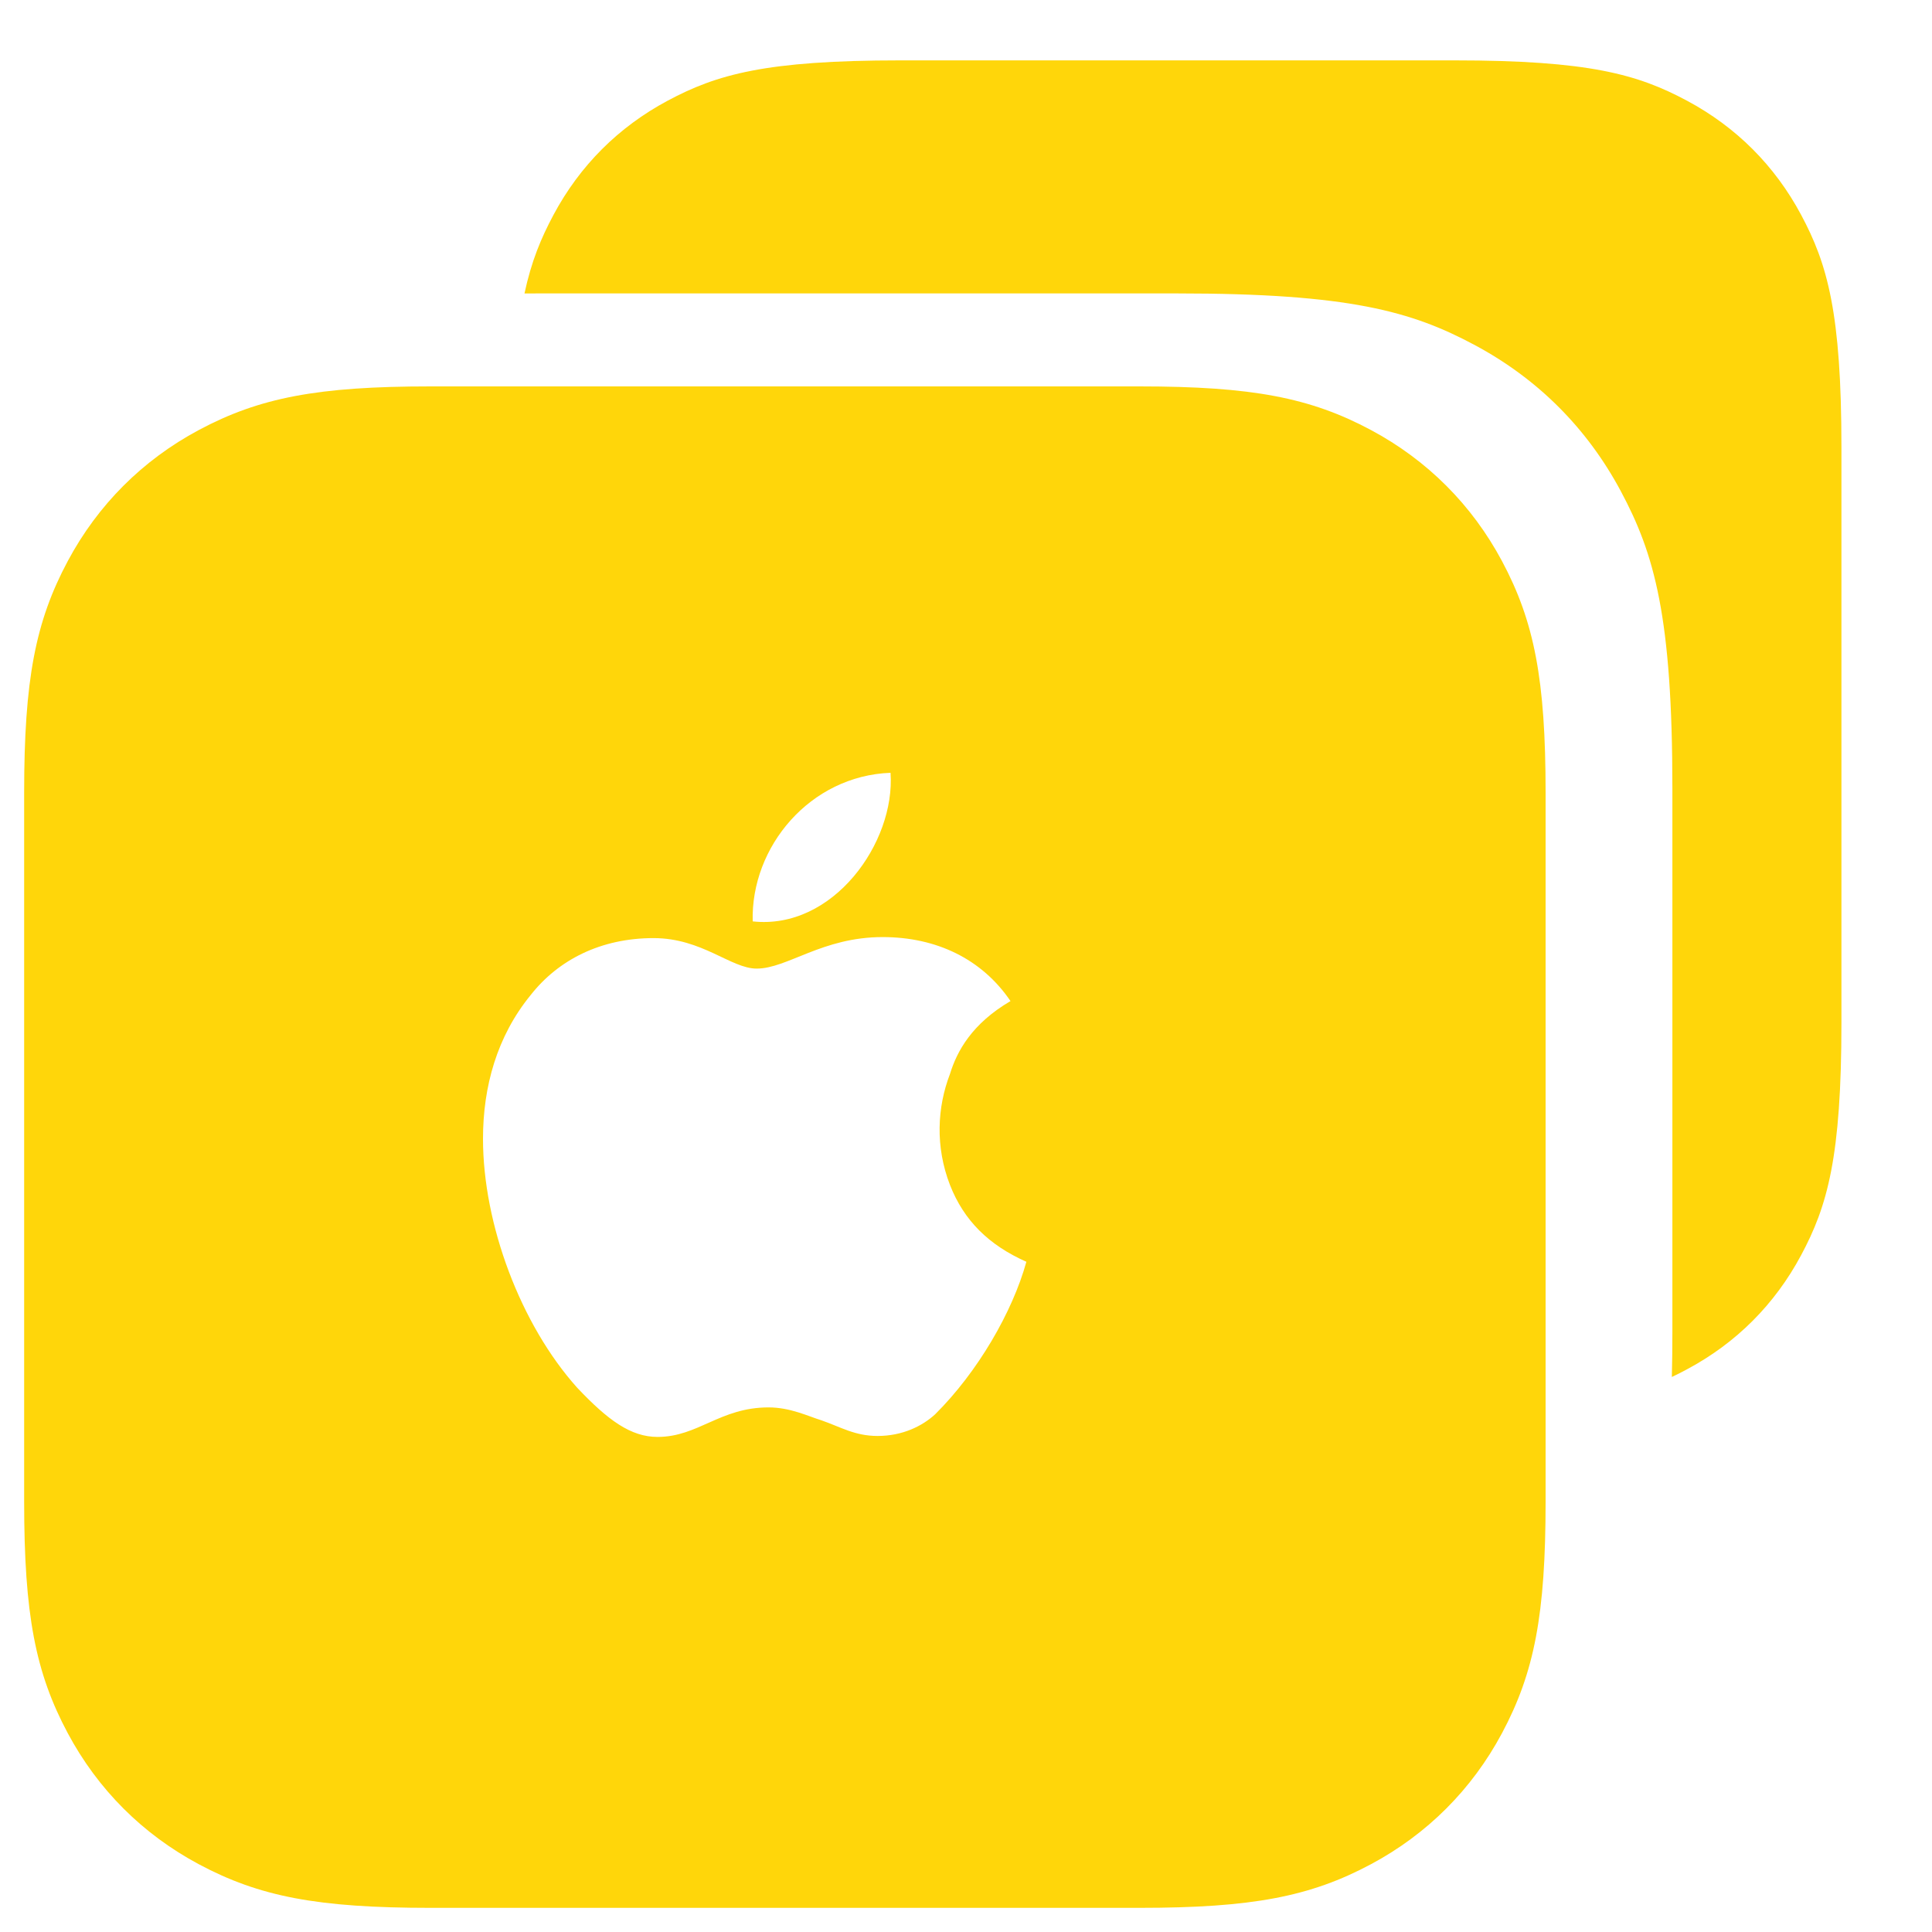
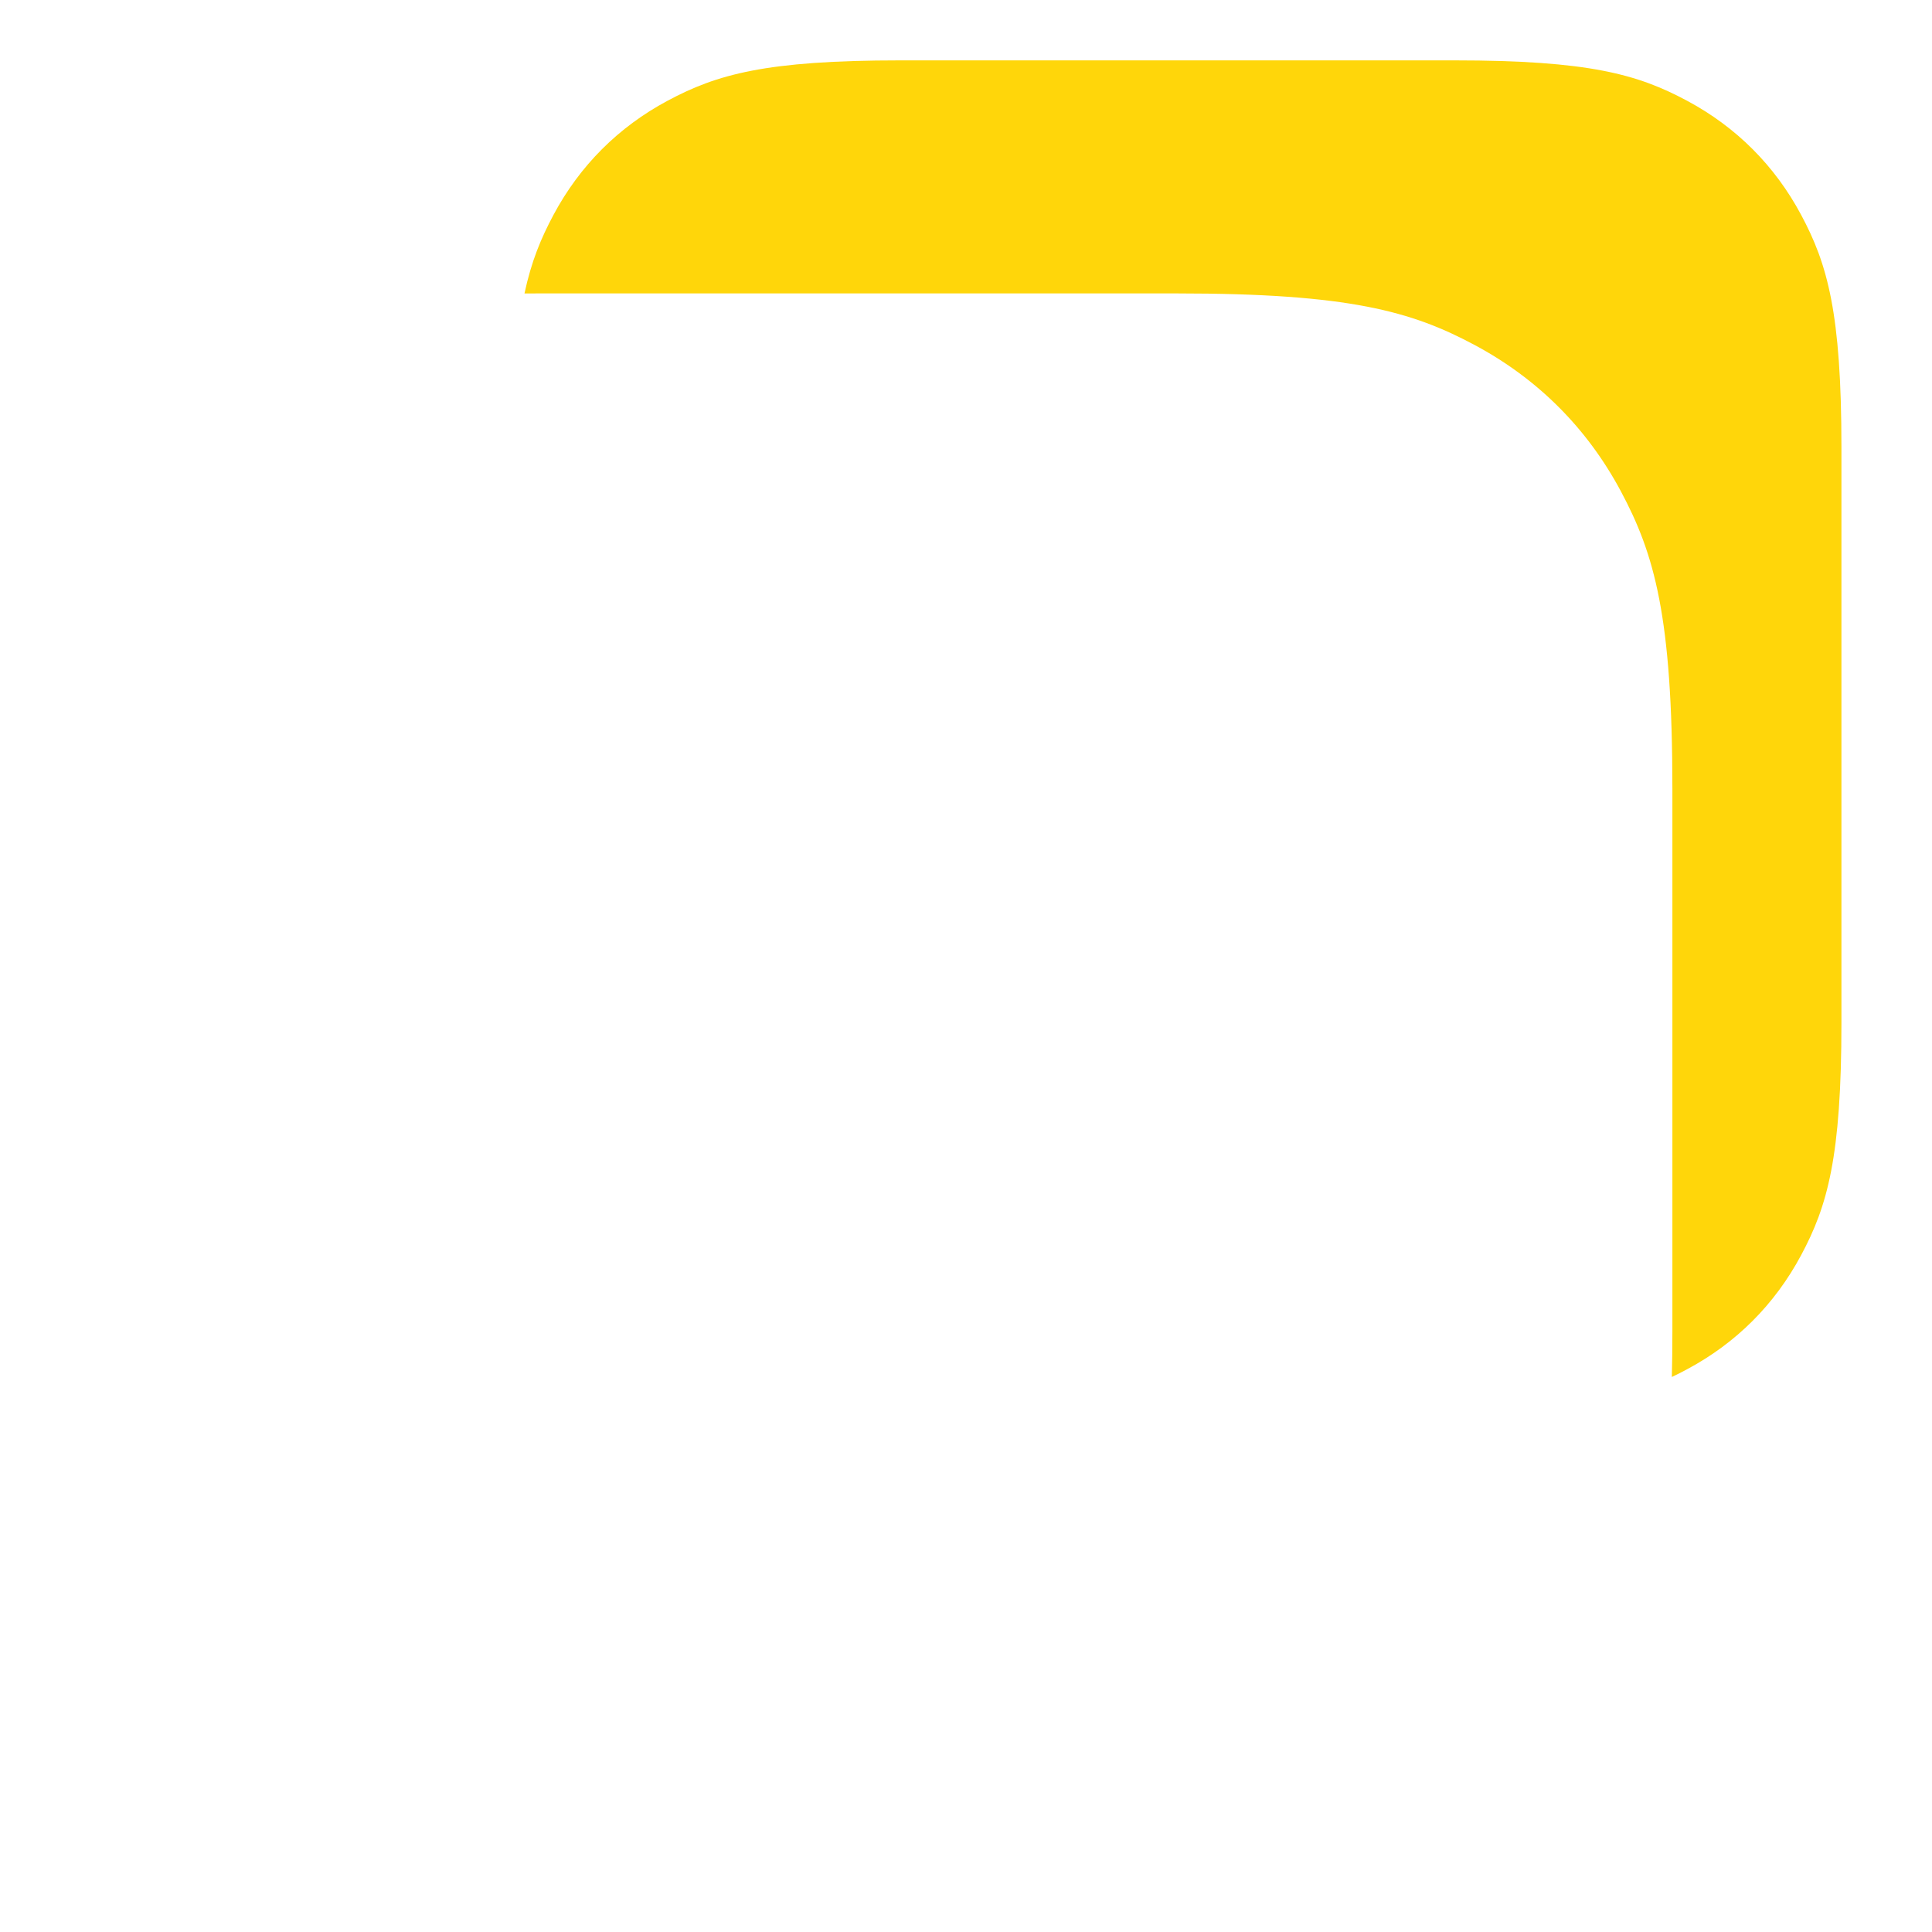
<svg xmlns="http://www.w3.org/2000/svg" width="32px" height="32px" viewBox="0 0 32 32" version="1.1">
  <title>icon-apply</title>
  <g id="icon-apply" stroke="none" stroke-width="1" fill="none" fill-rule="evenodd">
    <g id="Group" transform="translate(0.4, 1)" fill="#FFD60A" fill-rule="nonzero">
      <path d="M23.69,4.5341707e-16 C25.919,-2.63448375e-16 26.727,0.232 27.542,0.668 C28.357,1.104 28.996,1.743 29.432,2.558 C29.868,3.373 30.1,4.181 30.1,6.41 L30.1,15.939 C30.1,18.167 29.868,18.976 29.432,19.79 C28.996,20.605 28.357,21.245 27.542,21.68 C27.459,21.725 27.376,21.767 27.291,21.807 C27.297,21.572 27.3,21.32 27.3,21.051 L27.3,12.065 C27.3,9.212 27.003,8.177 26.445,7.134 C25.887,6.091 25.069,5.273 24.026,4.715 C22.983,4.157 21.948,3.86 19.096,3.86 L8.504,3.86 C8.431,3.86 8.358,3.86 8.287,3.861 C8.401,3.327 8.562,2.943 8.768,2.558 C9.204,1.743 9.843,1.104 10.658,0.668 C11.473,0.232 12.281,8.8817842e-16 14.51,8.8817842e-16 L23.69,4.5341707e-16 Z" id="Combined-Shape-Copy" />
-       <path d="M18.472,5.4 C20.339,5.4 21.304,5.586 22.308,6.123 C23.239,6.621 23.979,7.361 24.477,8.292 C25.014,9.296 25.2,10.261 25.2,12.128 L25.2,23.872 C25.2,25.739 25.014,26.704 24.477,27.708 C23.979,28.639 23.239,29.379 22.308,29.877 C21.304,30.414 20.339,30.6 18.472,30.6 L6.728,30.6 C4.861,30.6 3.896,30.414 2.892,29.877 C1.961,29.379 1.221,28.639 0.723,27.708 C0.186,26.704 0,25.739 0,23.872 L0,12.128 C0,10.261 0.186,9.296 0.723,8.292 C1.221,7.361 1.961,6.621 2.892,6.123 C3.896,5.586 4.861,5.4 6.728,5.4 L18.472,5.4 Z M14.219,14.521 C13.217,14.521 12.642,15.043 12.133,15.043 C11.706,15.043 11.23,14.538 10.425,14.538 C9.554,14.538 8.848,14.896 8.388,15.483 C7.83,16.167 7.6,16.999 7.6,17.862 C7.6,19.28 8.224,20.942 9.16,21.985 C9.669,22.523 10.047,22.8 10.491,22.8 C11.164,22.8 11.525,22.311 12.33,22.311 C12.691,22.311 12.987,22.458 13.2,22.523 C13.529,22.637 13.759,22.784 14.136,22.784 C14.547,22.784 14.876,22.621 15.089,22.425 C15.795,21.724 16.37,20.73 16.6,19.899 C15.976,19.622 15.565,19.215 15.335,18.628 C15.089,17.993 15.122,17.341 15.335,16.787 C15.45,16.412 15.697,15.956 16.337,15.581 C15.861,14.88 15.105,14.521 14.219,14.521 Z M14.35,11.8 C13.02,11.849 12.034,13.022 12.067,14.261 C13.397,14.407 14.432,12.957 14.35,11.8 Z" id="Combined-Shape" />
    </g>
  </g>
</svg>